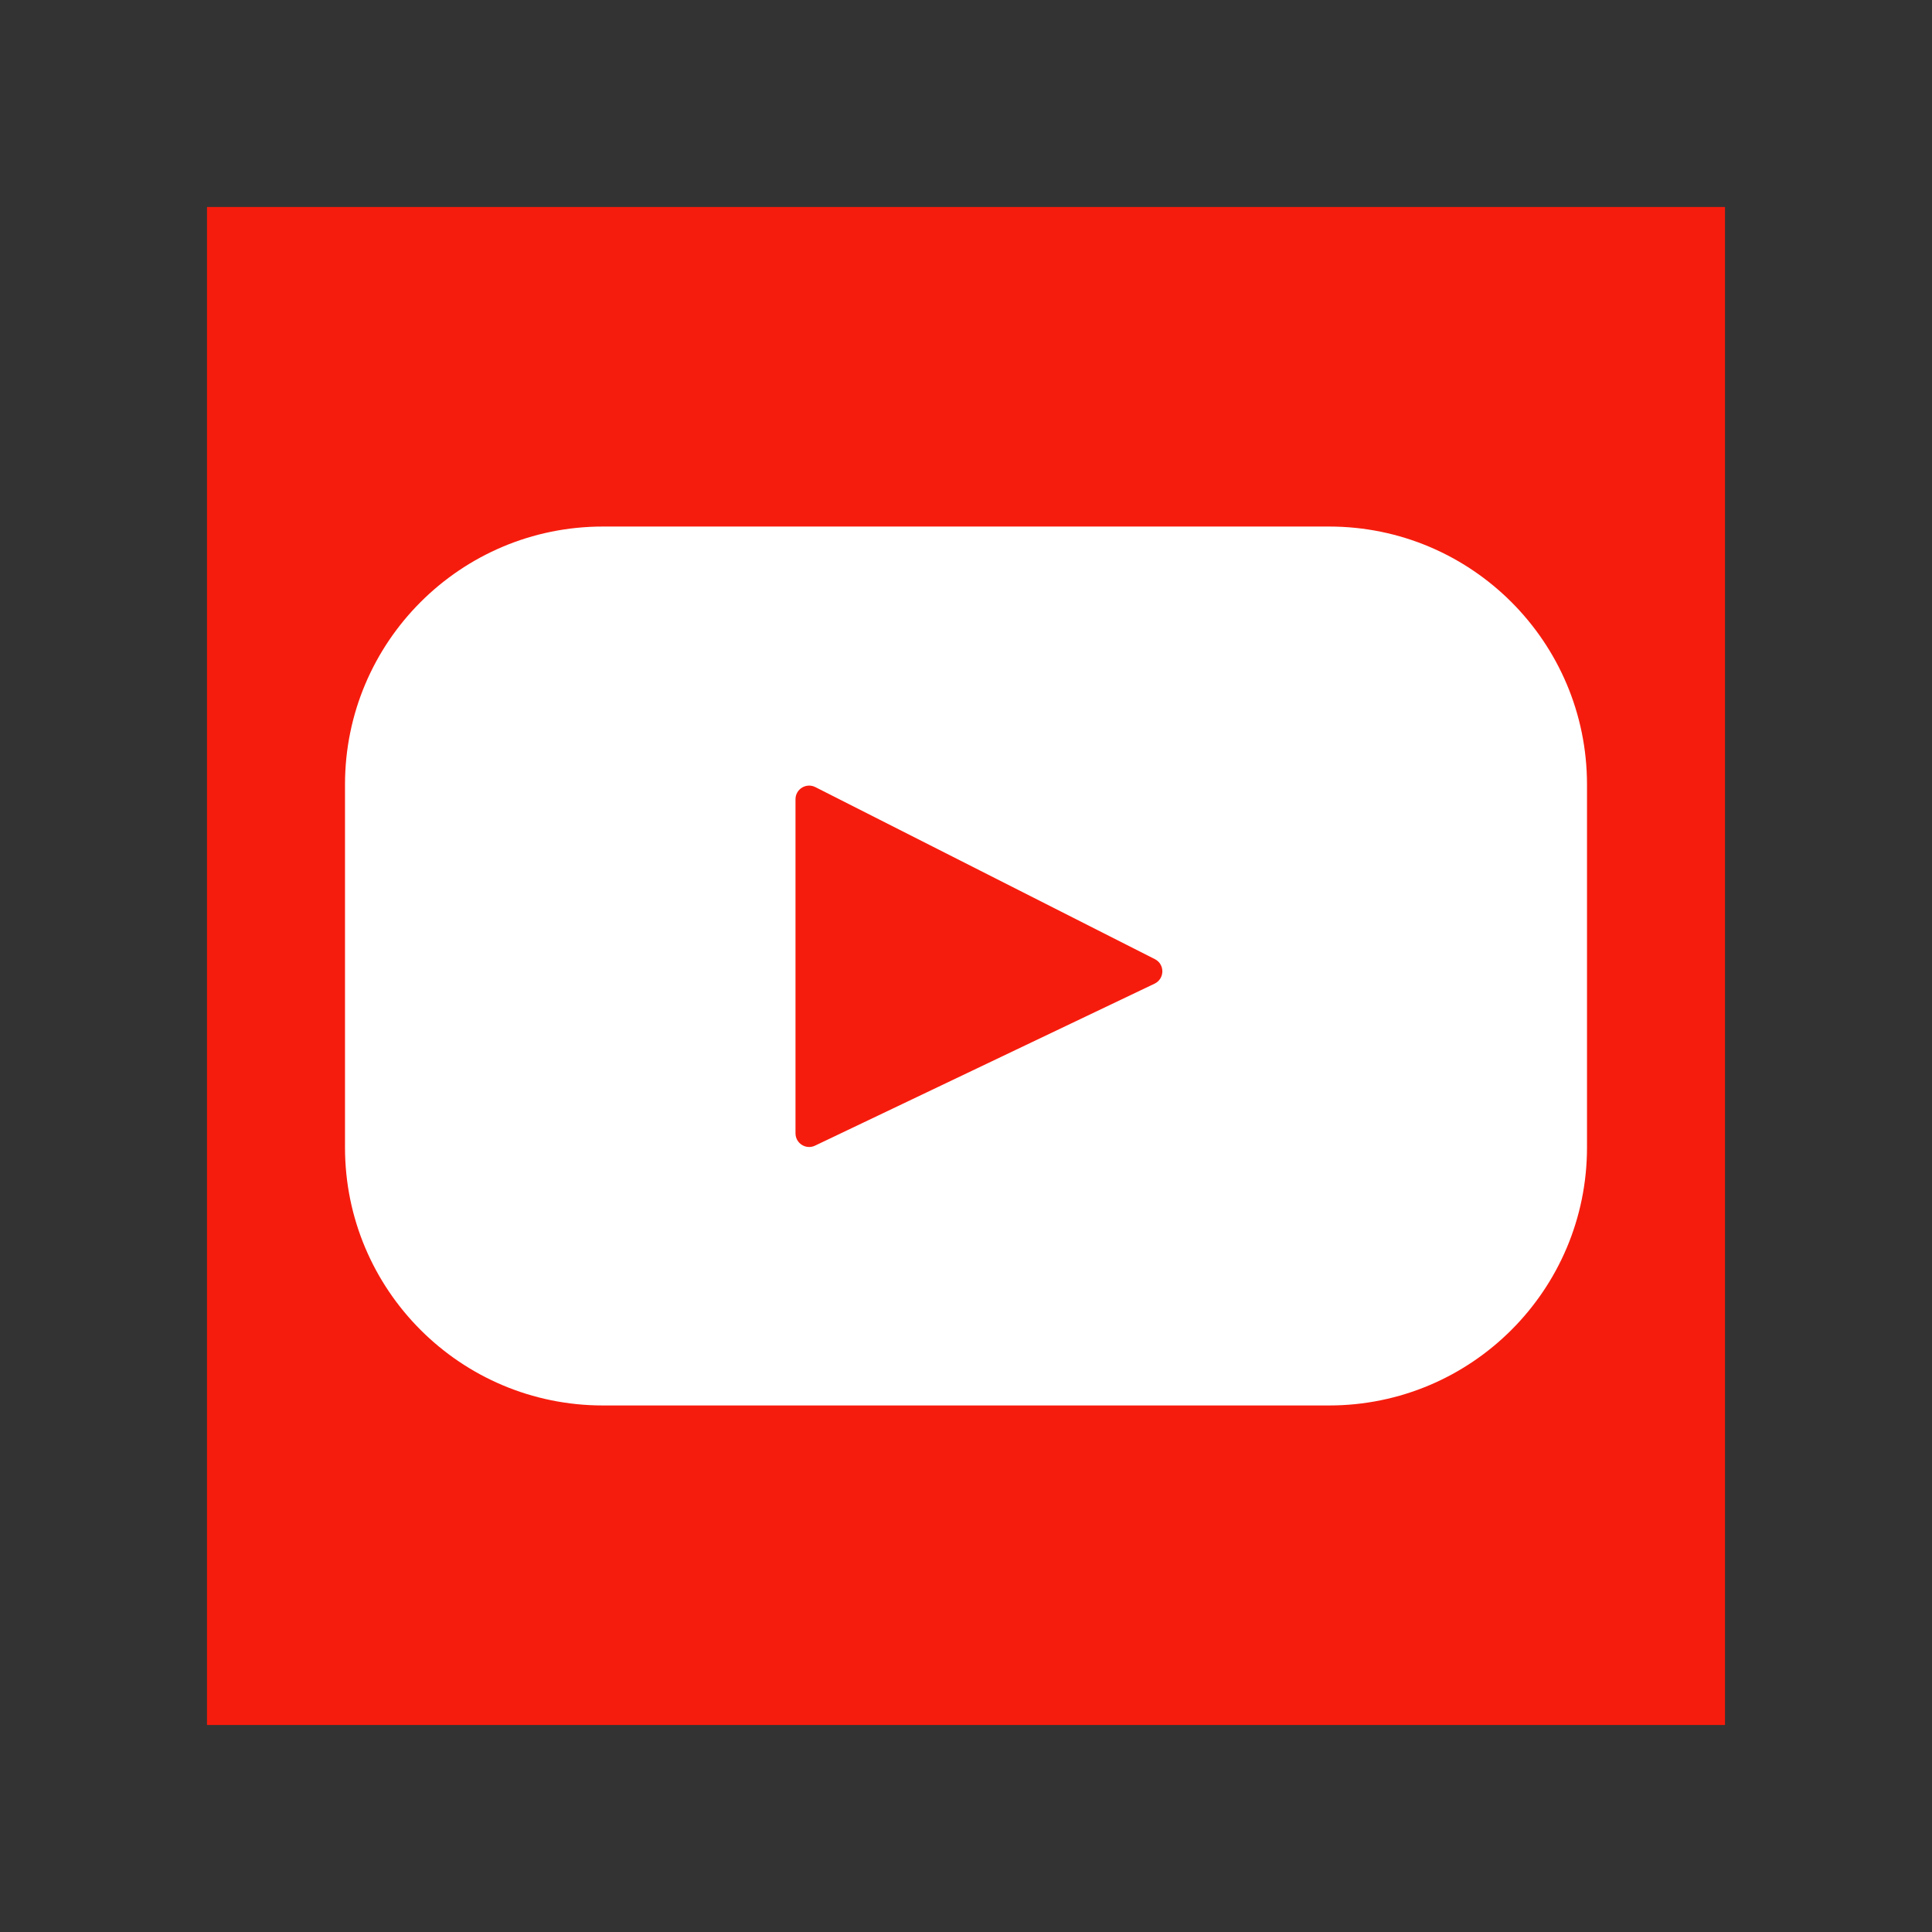
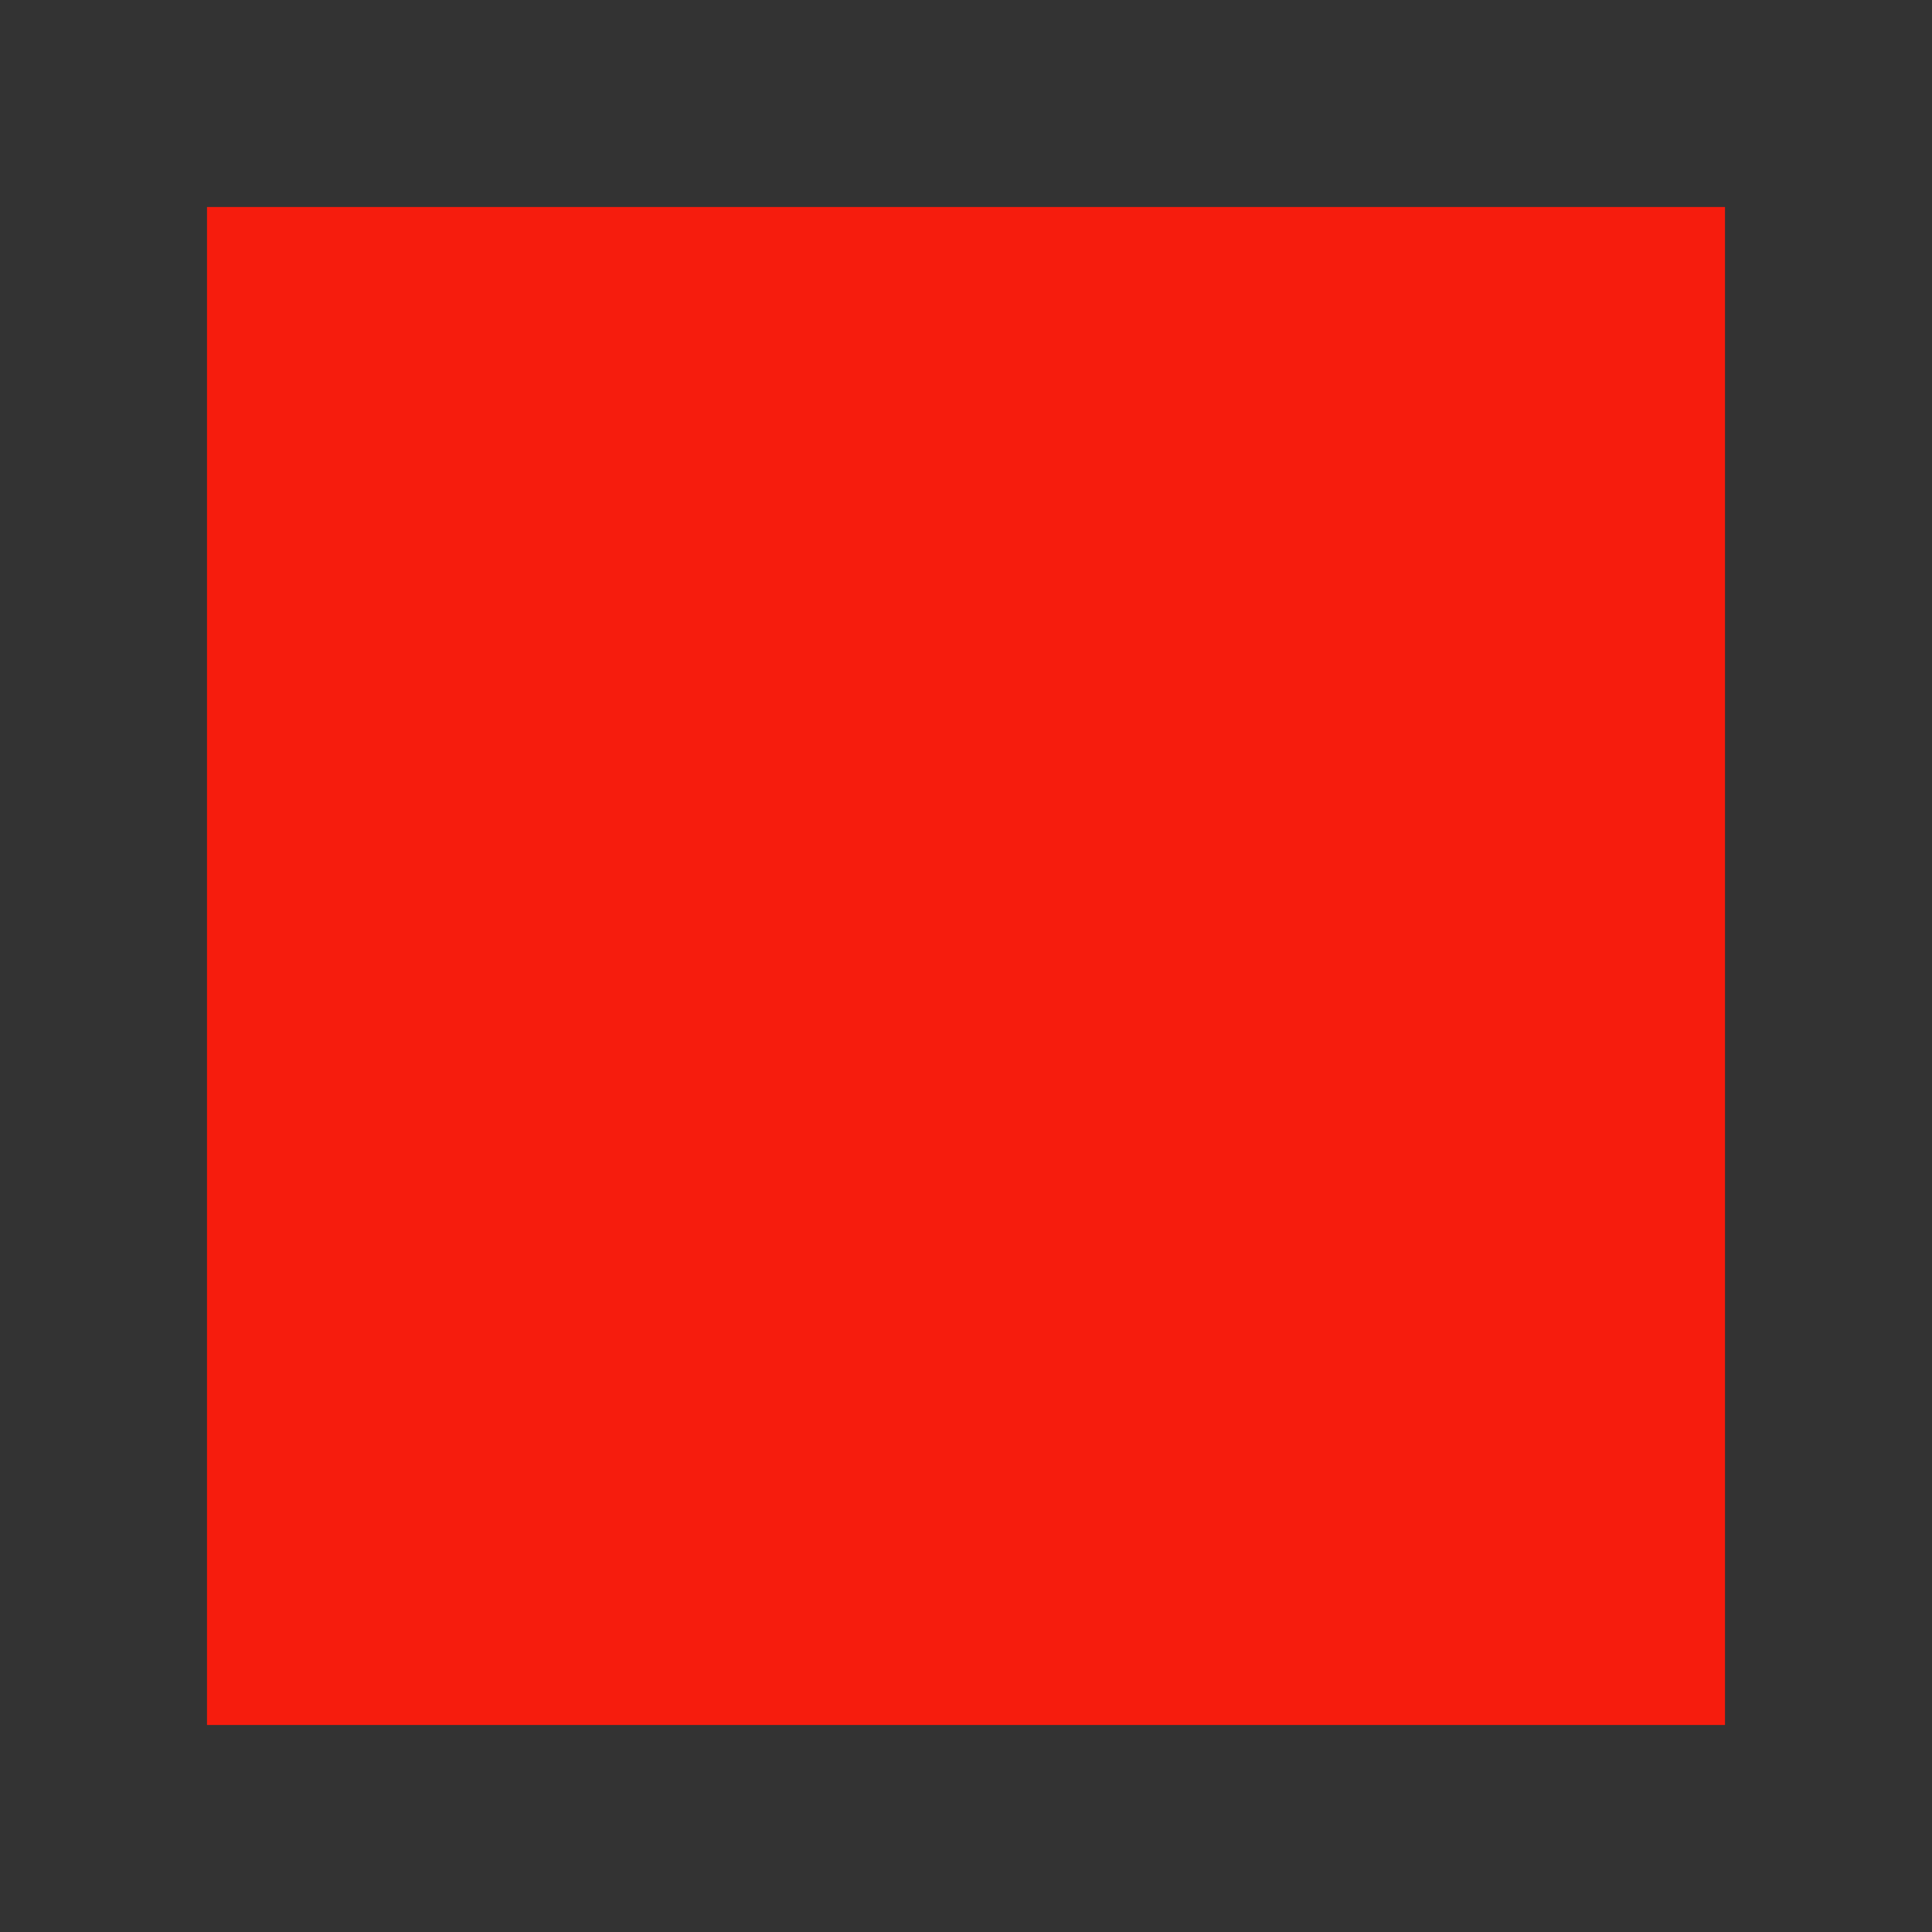
<svg xmlns="http://www.w3.org/2000/svg" width="28" height="28" viewBox="0 0 28 28" fill="none">
  <rect x="0" y="0" width="28" height="28" fill="#333333" stroke="none" />
  <rect x="3" y="3" width="22" height="22" fill="#F61C0D" />
-   <path d="M19.262 7.631H8.738C6.674 7.631 5 9.305 5 11.37V16.63C5 18.695 6.674 20.369 8.738 20.369H19.262C21.326 20.369 23 18.695 23 16.63V11.37C23 9.305 21.326 7.631 19.262 7.631ZM16.733 14.256L11.811 16.604C11.68 16.666 11.529 16.57 11.529 16.425V11.583C11.529 11.436 11.684 11.341 11.816 11.407L16.738 13.901C16.884 13.976 16.881 14.185 16.733 14.256Z" fill="white" />
</svg>